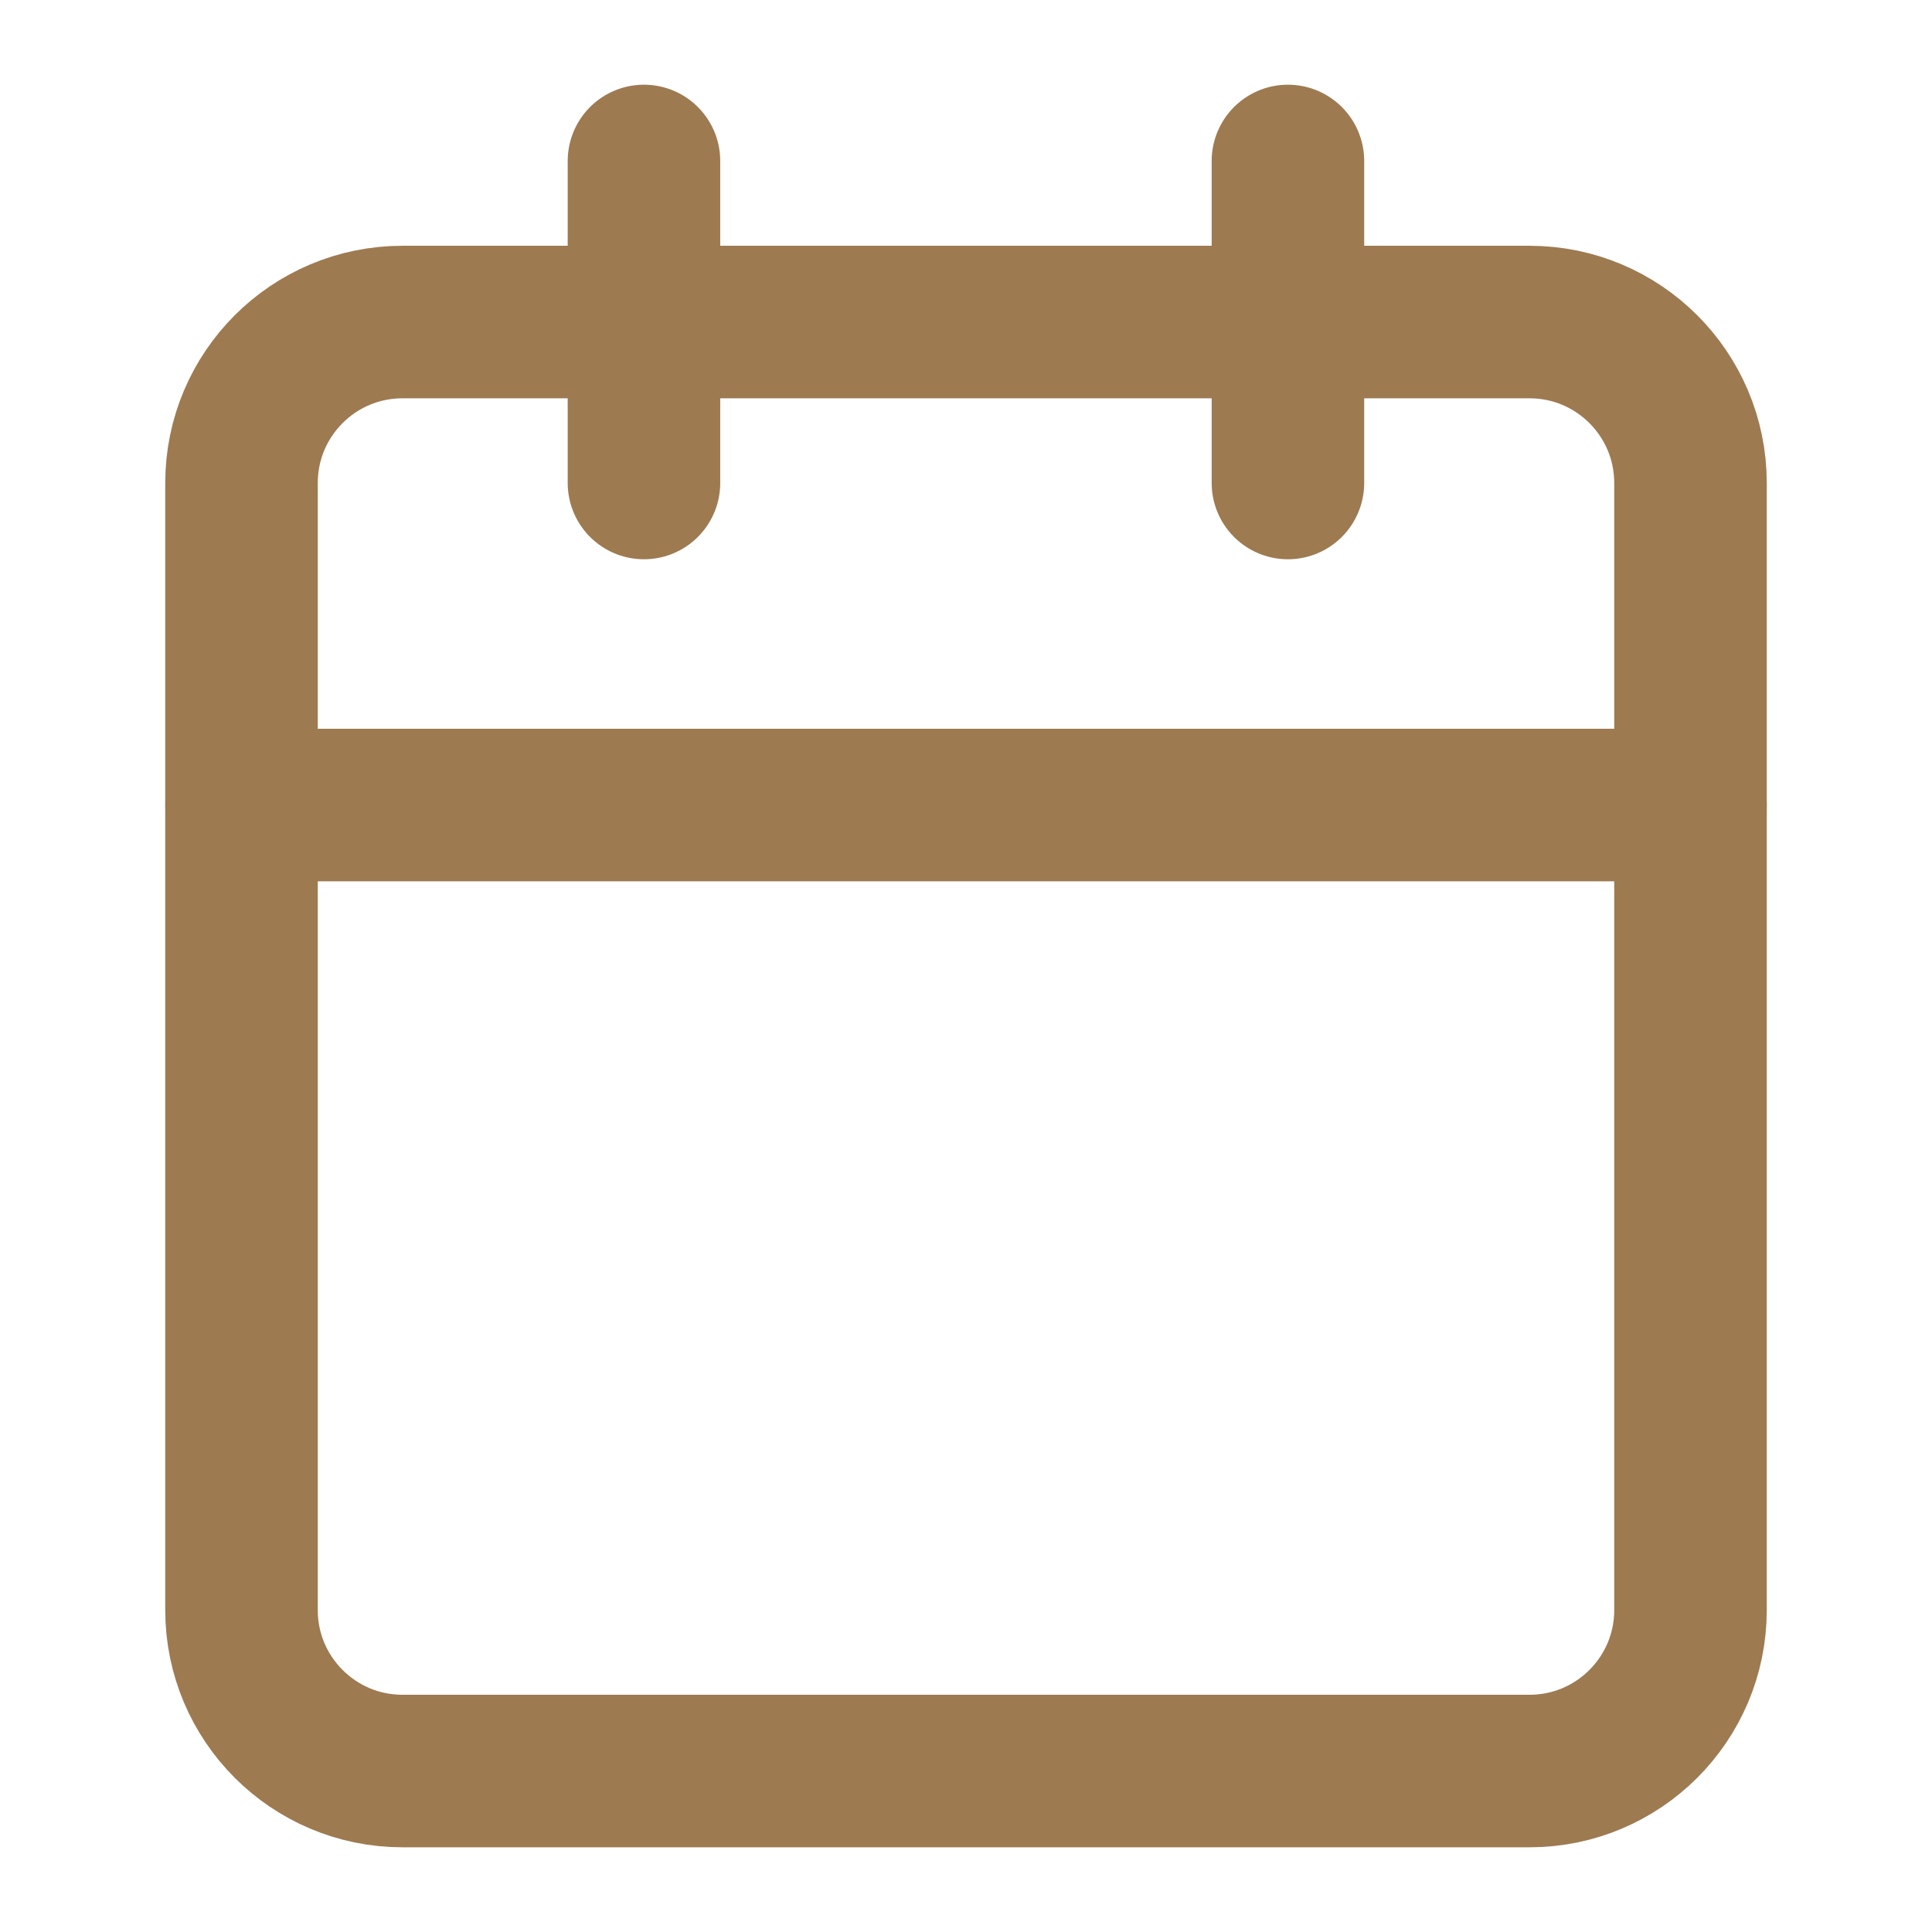
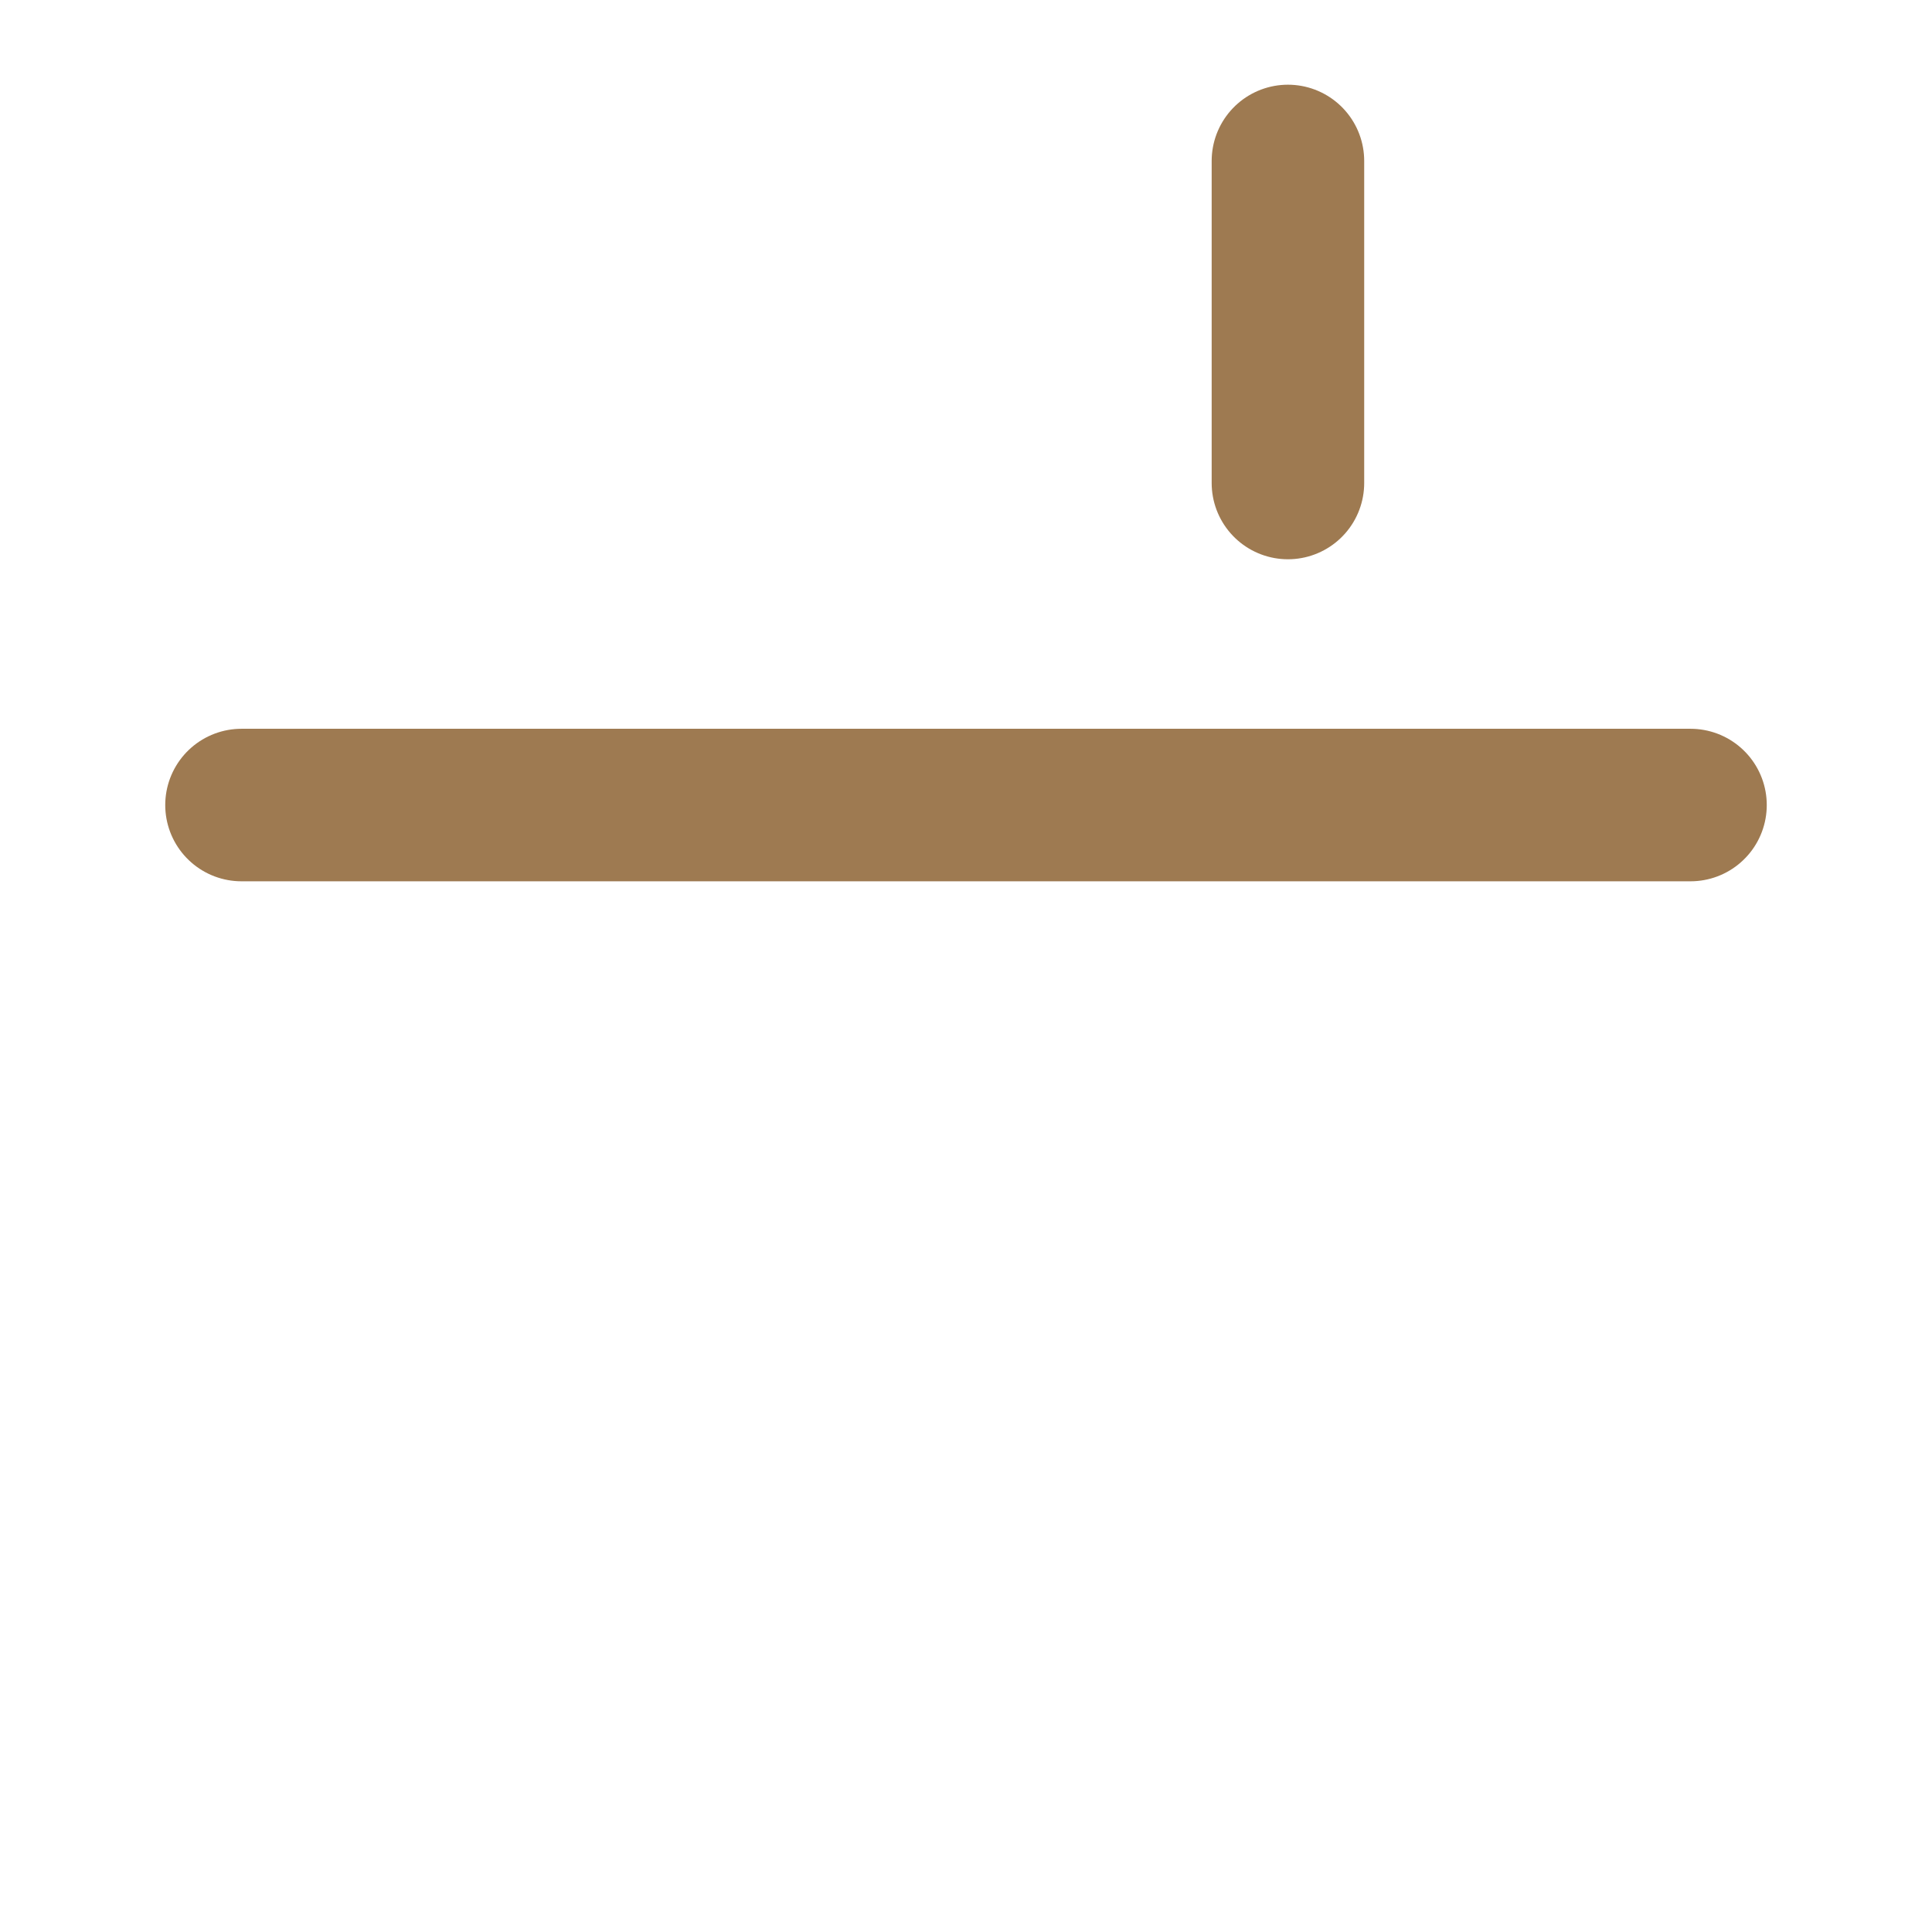
<svg xmlns="http://www.w3.org/2000/svg" width="19" height="19" viewBox="0 0 19 19" fill="none">
-   <path d="M15.042 3.167H3.958C3.084 3.167 2.375 3.876 2.375 4.75V15.834C2.375 16.708 3.084 17.417 3.958 17.417H15.042C15.916 17.417 16.625 16.708 16.625 15.834V4.75C16.625 3.876 15.916 3.167 15.042 3.167Z" stroke="#9E7A51" stroke-width="1.5" stroke-linecap="round" stroke-linejoin="round" />
  <path d="M12.666 1.583V4.75" stroke="#9E7A51" stroke-width="1.5" stroke-linecap="round" stroke-linejoin="round" />
-   <path d="M6.333 1.583V4.75" stroke="#9E7A51" stroke-width="1.5" stroke-linecap="round" stroke-linejoin="round" />
  <path d="M2.375 7.917H16.625" stroke="#9E7A51" stroke-width="1.5" stroke-linecap="round" stroke-linejoin="round" />
</svg>